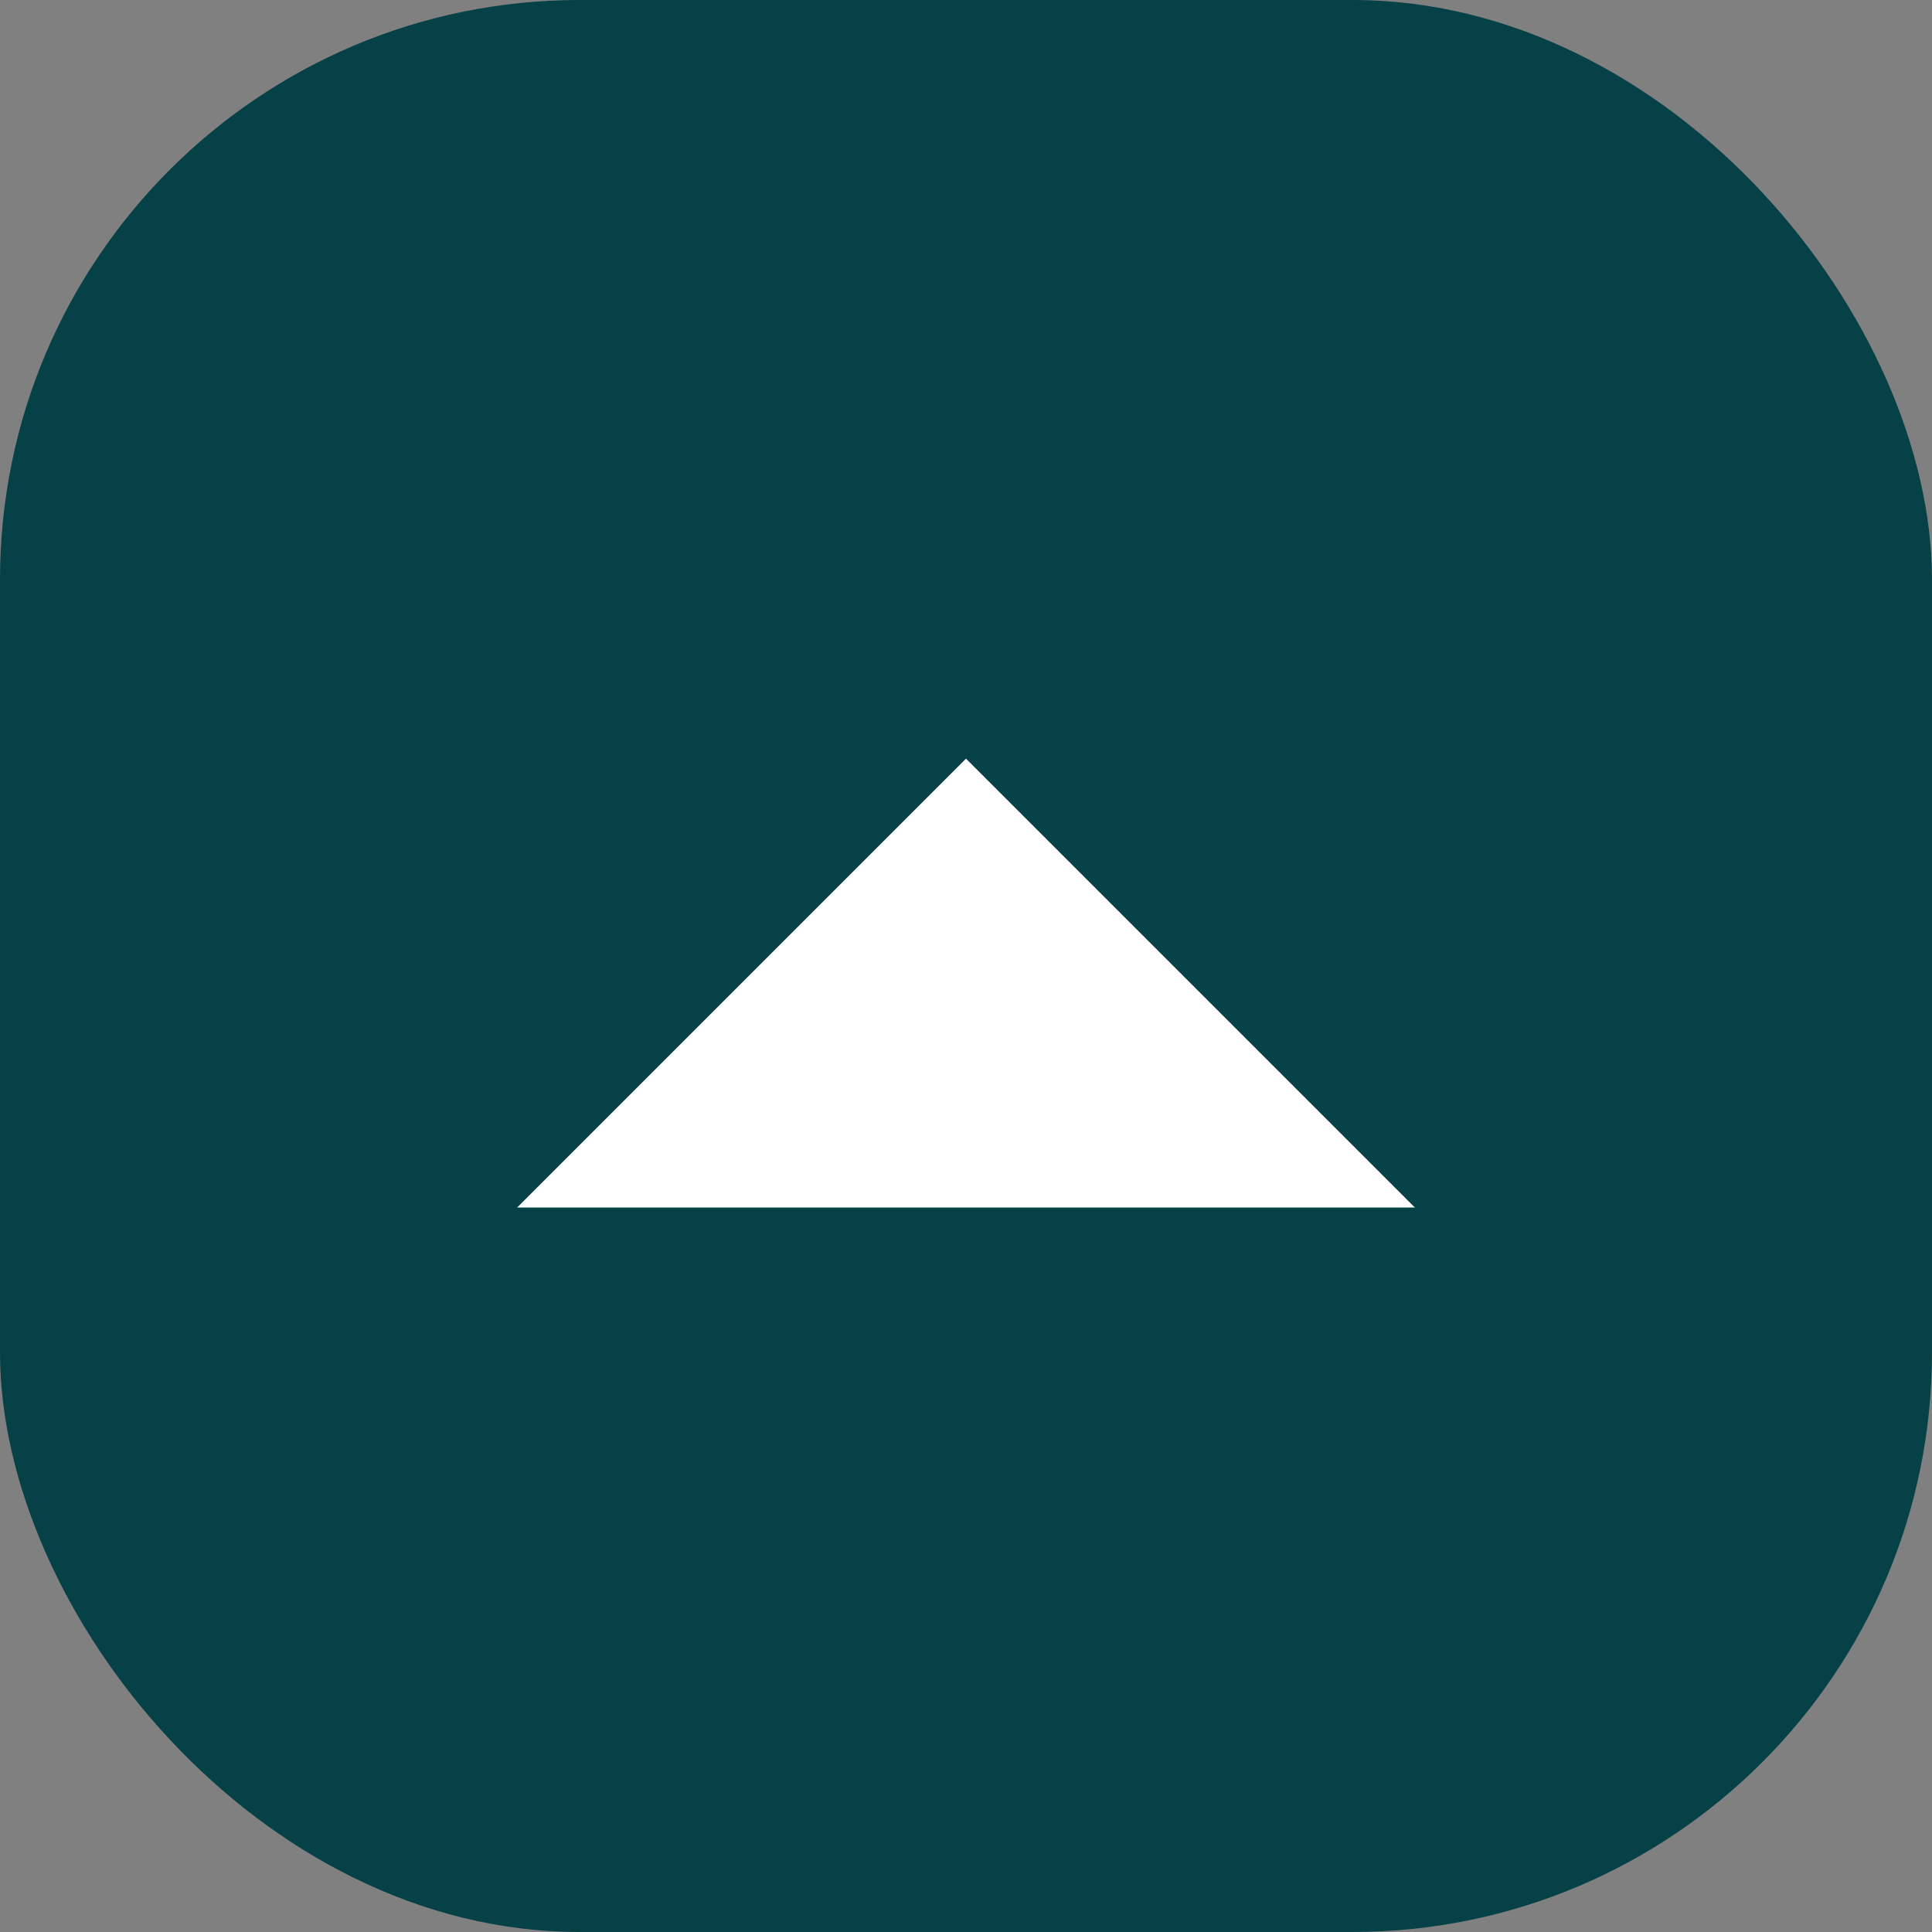
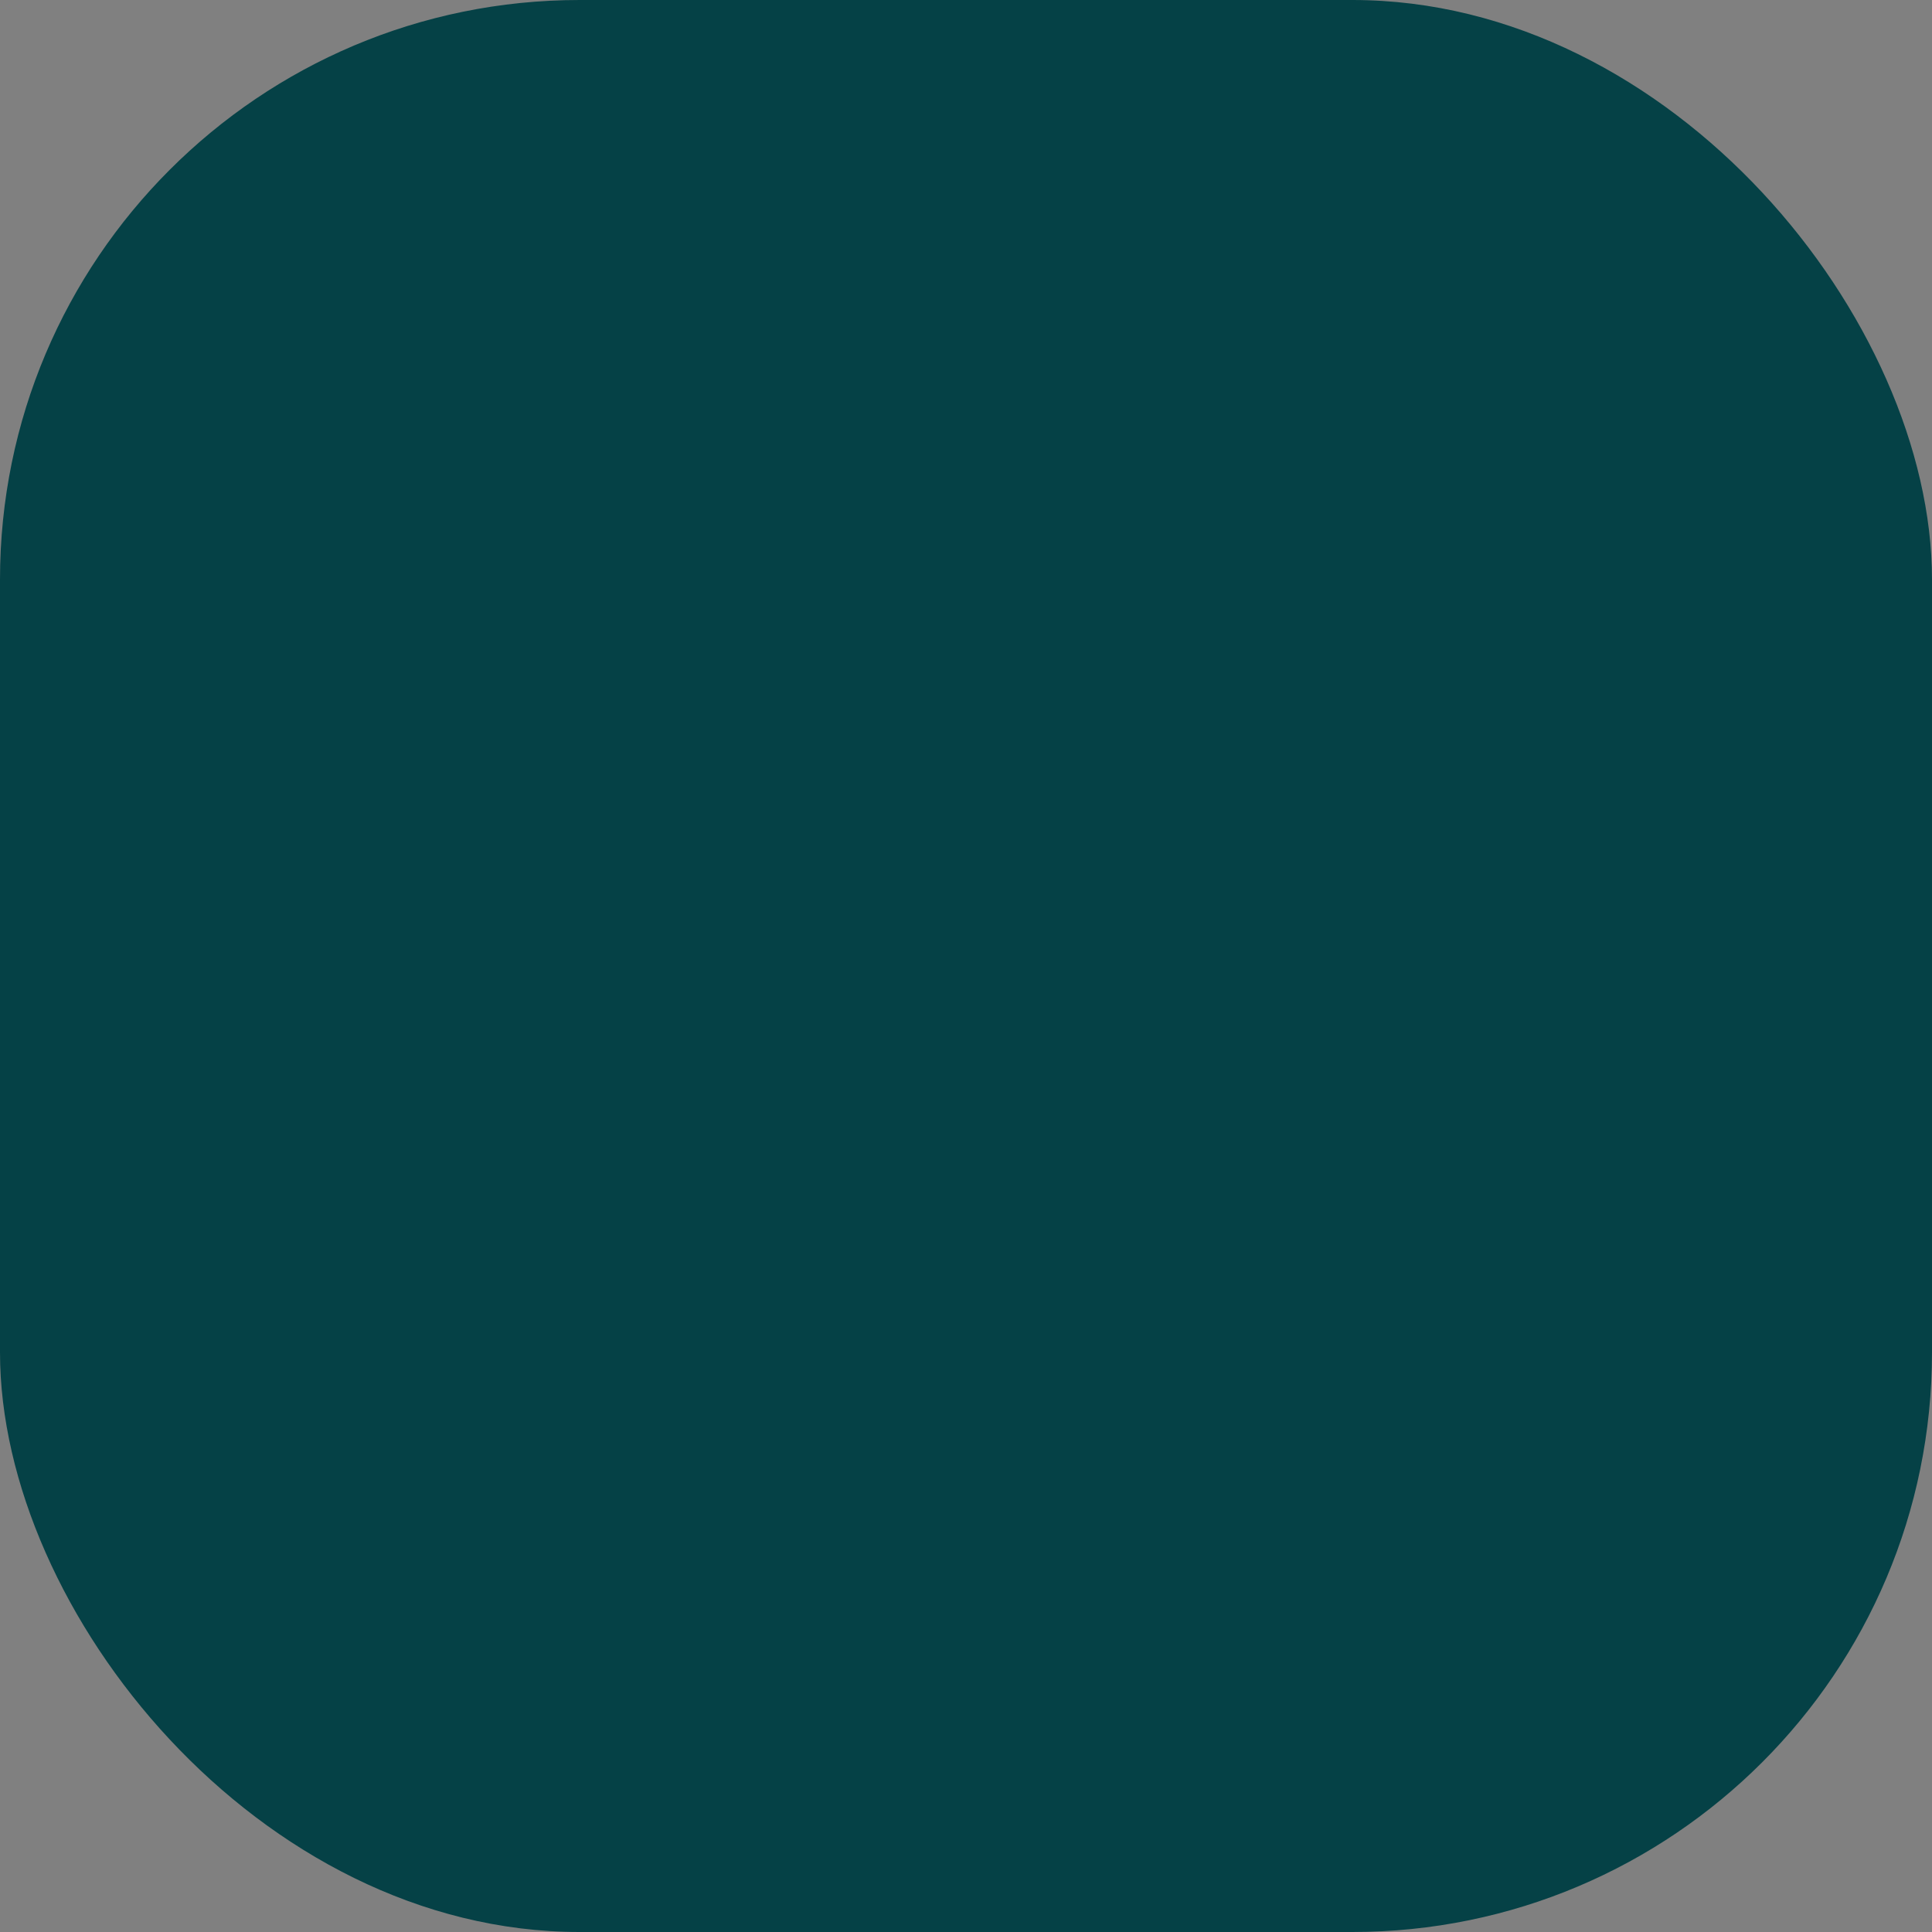
<svg xmlns="http://www.w3.org/2000/svg" width="40" height="40" viewBox="0 0 40 40" fill="none">
  <rect x="0" y="0" width="40" height="40" fill="#808080" stroke="none" />
  <rect width="40" height="40" rx="12" fill="#054146" />
-   <path d="M30 25L20 15L10 25" fill="white" />
  <path d="M30 25L20 15L10 25" stroke="#054146" />
</svg>